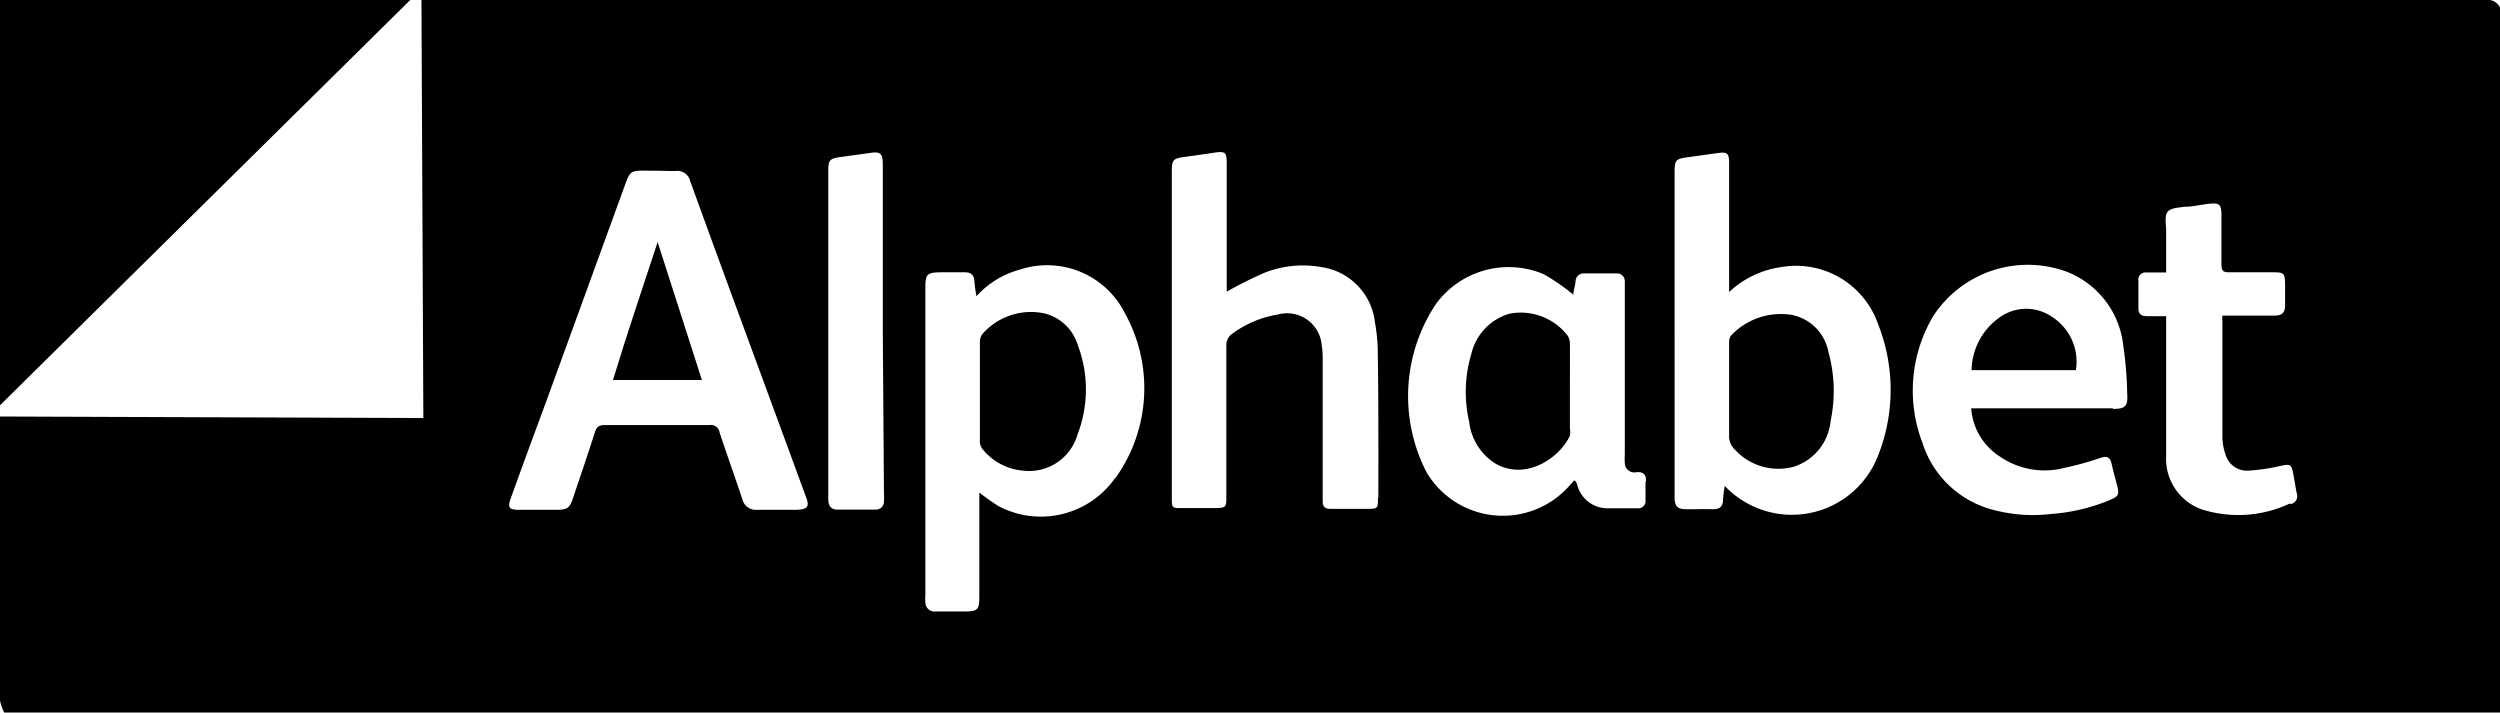
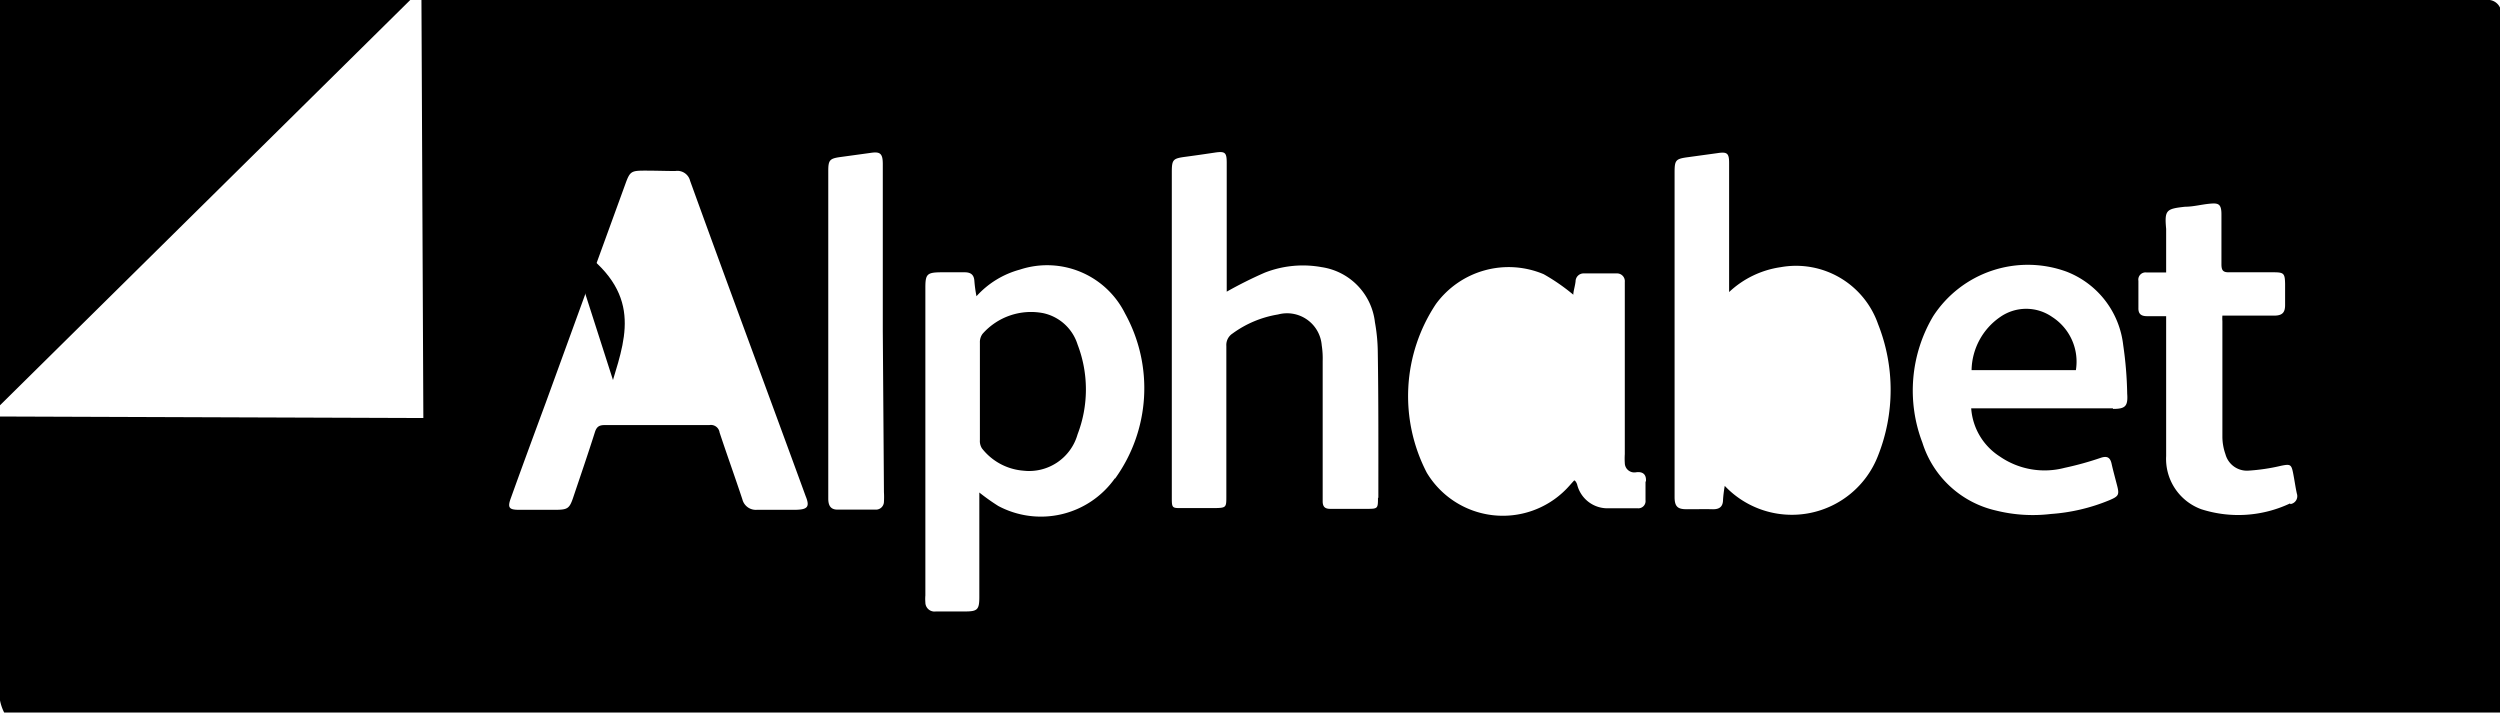
<svg xmlns="http://www.w3.org/2000/svg" viewBox="0 0 131.57 37.5">
  <title>Risorsa 13</title>
  <g id="Livello_2" data-name="Livello 2">
    <g id="Livello_1-2" data-name="Livello 1">
      <rect x="21.59" width="0.59" />
-       <path d="M94.29,16.57a3.61,3.61,0,0,0-3.18,1.08A.53.53,0,0,0,91,18c0,.85,0,1.69,0,2.54s0,1.56,0,2.34a1,1,0,0,0,.35.83,3.09,3.09,0,0,0,3.06.85,2.8,2.8,0,0,0,1.93-2.4,7.64,7.64,0,0,0-.11-3.62A2.45,2.45,0,0,0,94.29,16.57Z" />
-       <path d="M82.62,18.1a.83.83,0,0,0-.1-.41,3.11,3.11,0,0,0-3.08-1.18,2.88,2.88,0,0,0-2,2.09,7,7,0,0,0-.12,3.6,3,3,0,0,0,1.37,2.19c1.59.92,3.35-.25,3.93-1.45a1,1,0,0,0,0-.39c0-.73,0-1.46,0-2.18S82.63,18.86,82.62,18.1Z" />
      <path d="M108,16.68a2.39,2.39,0,0,0-2.73,0,3.47,3.47,0,0,0-1.51,2.8h5.49A2.8,2.8,0,0,0,108,16.68Z" />
      <path d="M130.84,0H22.18l.1,22L0,21.92v-.59H0L21.59,0H0V25.5H0c0,3.79,0,7.57,0,11.36a2.43,2.43,0,0,0,.22.64H131.57V.4A.7.7,0,0,0,130.84,0Zm-89,26.83h-2a.73.73,0,0,1-.77-.55c-.39-1.18-.81-2.34-1.2-3.52a.46.46,0,0,0-.53-.39H31.85c-.29,0-.44.06-.54.37-.37,1.17-.77,2.33-1.16,3.49-.18.52-.29.59-.84.6h-2c-.53,0-.61-.12-.42-.63.6-1.67,1.22-3.35,1.83-5l4.2-11.54c.23-.63.3-.68,1-.68S35,9,35.54,9a.69.69,0,0,1,.78.52c2,5.53,4.06,11.06,6.08,16.59C42.63,26.67,42.51,26.82,41.86,26.83Zm4.68-.93a4.35,4.35,0,0,1,0,.51.42.42,0,0,1-.45.41h-2c-.38,0-.48-.25-.48-.58,0-1.21,0-2.41,0-3.61q0-6.81,0-13.62c0-.59.07-.67.67-.75l1.53-.21c.51-.08.67,0,.67.58,0,2.93,0,5.85,0,8.78h0Zm12.15-.72a4.77,4.77,0,0,1-6.13,1.45,11,11,0,0,1-1-.71v5.5c0,.67-.1.76-.76.76H49.25a.48.48,0,0,1-.55-.48,2.17,2.17,0,0,1,0-.36V15.14c0-.71.09-.8.8-.81l1.27,0c.32,0,.49.13.51.46a6.89,6.89,0,0,0,.11.8,4.74,4.74,0,0,1,2.28-1.4,4.58,4.58,0,0,1,5.54,2.31A8.13,8.13,0,0,1,58.69,25.18Zm13.85,1c0,.59,0,.6-.6.6s-1.28,0-1.91,0c-.28,0-.39-.11-.4-.37V26q0-3.48,0-7a4.57,4.57,0,0,0-.05-.83,1.83,1.83,0,0,0-2.3-1.62,5.57,5.57,0,0,0-2.39,1,.72.72,0,0,0-.33.66c0,2.63,0,5.27,0,7.9,0,.6,0,.62-.63.63H62.18c-.48,0-.51,0-.51-.52V9.07c0-.68.06-.73.73-.82s1-.14,1.54-.22.62,0,.62.54v6.78a21.79,21.79,0,0,1,2-1,5.51,5.51,0,0,1,3-.29,3.31,3.31,0,0,1,2.8,2.9,9.29,9.29,0,0,1,.15,1.58C72.55,21.11,72.54,23.67,72.54,26.22Zm14.08-.86c0,.34,0,.68,0,1a.38.38,0,0,1-.41.43c-.52,0-1,0-1.55,0A1.64,1.64,0,0,1,83,25.49a.61.61,0,0,0-.07-.14.19.19,0,0,0-.08-.07c-.15.16-.29.33-.44.48a4.67,4.67,0,0,1-7.32-.88A8.75,8.75,0,0,1,75.57,16a4.74,4.74,0,0,1,5.67-1.57,10.33,10.33,0,0,1,1.56,1.08c0-.18.09-.44.12-.71a.42.42,0,0,1,.45-.41h1.7a.41.41,0,0,1,.44.45c0,.12,0,.24,0,.36v8.7a3.7,3.7,0,0,0,0,.47.5.5,0,0,0,.56.49C86.49,24.79,86.66,25,86.62,25.36ZM98.83,24a4.86,4.86,0,0,1-8.06,1.57,7.07,7.07,0,0,0-.09.72c0,.36-.17.52-.55.51s-.9,0-1.35,0-.65-.1-.65-.64V9.1c0-.68.05-.74.72-.83l1.53-.21c.51-.08.62,0,.62.51q0,3.18,0,6.36v.44a5,5,0,0,1,2.72-1.31,4.57,4.57,0,0,1,5.12,3A9.38,9.38,0,0,1,98.83,24Zm12.37-2.51h-7.46a3.28,3.28,0,0,0,1.5,2.53,4.15,4.15,0,0,0,3.42.6,16.43,16.43,0,0,0,1.91-.53c.34-.11.49,0,.56.32s.18.72.27,1.07c.15.56.12.63-.4.85a9.82,9.82,0,0,1-3.07.72,8,8,0,0,1-2.88-.18,5.29,5.29,0,0,1-3.88-3.58,7.67,7.67,0,0,1,.57-6.65,5.94,5.94,0,0,1,7-2.35,4.71,4.71,0,0,1,3,3.87,19.79,19.79,0,0,1,.21,2.56C112,21.39,111.84,21.52,111.2,21.52Zm9.33,5a6.38,6.38,0,0,1-4.68.31A2.82,2.82,0,0,1,114,24c0-2.26,0-4.52,0-6.78,0-.18,0-.35,0-.58h-1c-.31,0-.47-.11-.46-.44V14.78a.38.38,0,0,1,.43-.44H114V12.05c-.09-1,0-1.06,1-1.17.43,0,.86-.12,1.3-.16s.61,0,.61.56c0,.88,0,1.75,0,2.62,0,.33.08.44.42.43.78,0,1.56,0,2.34,0,.53,0,.58.07.59.61,0,.37,0,.74,0,1.11s-.12.56-.57.56h-2.73a1.89,1.89,0,0,0,0,.29c0,2,0,4.07,0,6.11a2.79,2.79,0,0,0,.16.89,1.17,1.17,0,0,0,1.19.87,10.26,10.26,0,0,0,1.75-.26c.46-.09.53-.08.62.38s.12.73.2,1.09A.42.42,0,0,1,120.53,26.53Z" />
      <path d="M54.9,16.48a3.4,3.4,0,0,0-3.19,1.09.73.73,0,0,0-.14.47c0,.85,0,1.69,0,2.54s0,1.72,0,2.58a.72.72,0,0,0,.11.44,3.07,3.07,0,0,0,2.17,1.17,2.65,2.65,0,0,0,2.86-1.91,6.59,6.59,0,0,0,0-4.73A2.43,2.43,0,0,0,54.9,16.48Z" />
-       <path d="M32.26,20h4.68l-2.33-7.26C33.82,15.16,33,17.55,32.26,20Z" />
+       <path d="M32.26,20l-2.33-7.26C33.82,15.16,33,17.55,32.26,20Z" />
    </g>
  </g>
</svg>